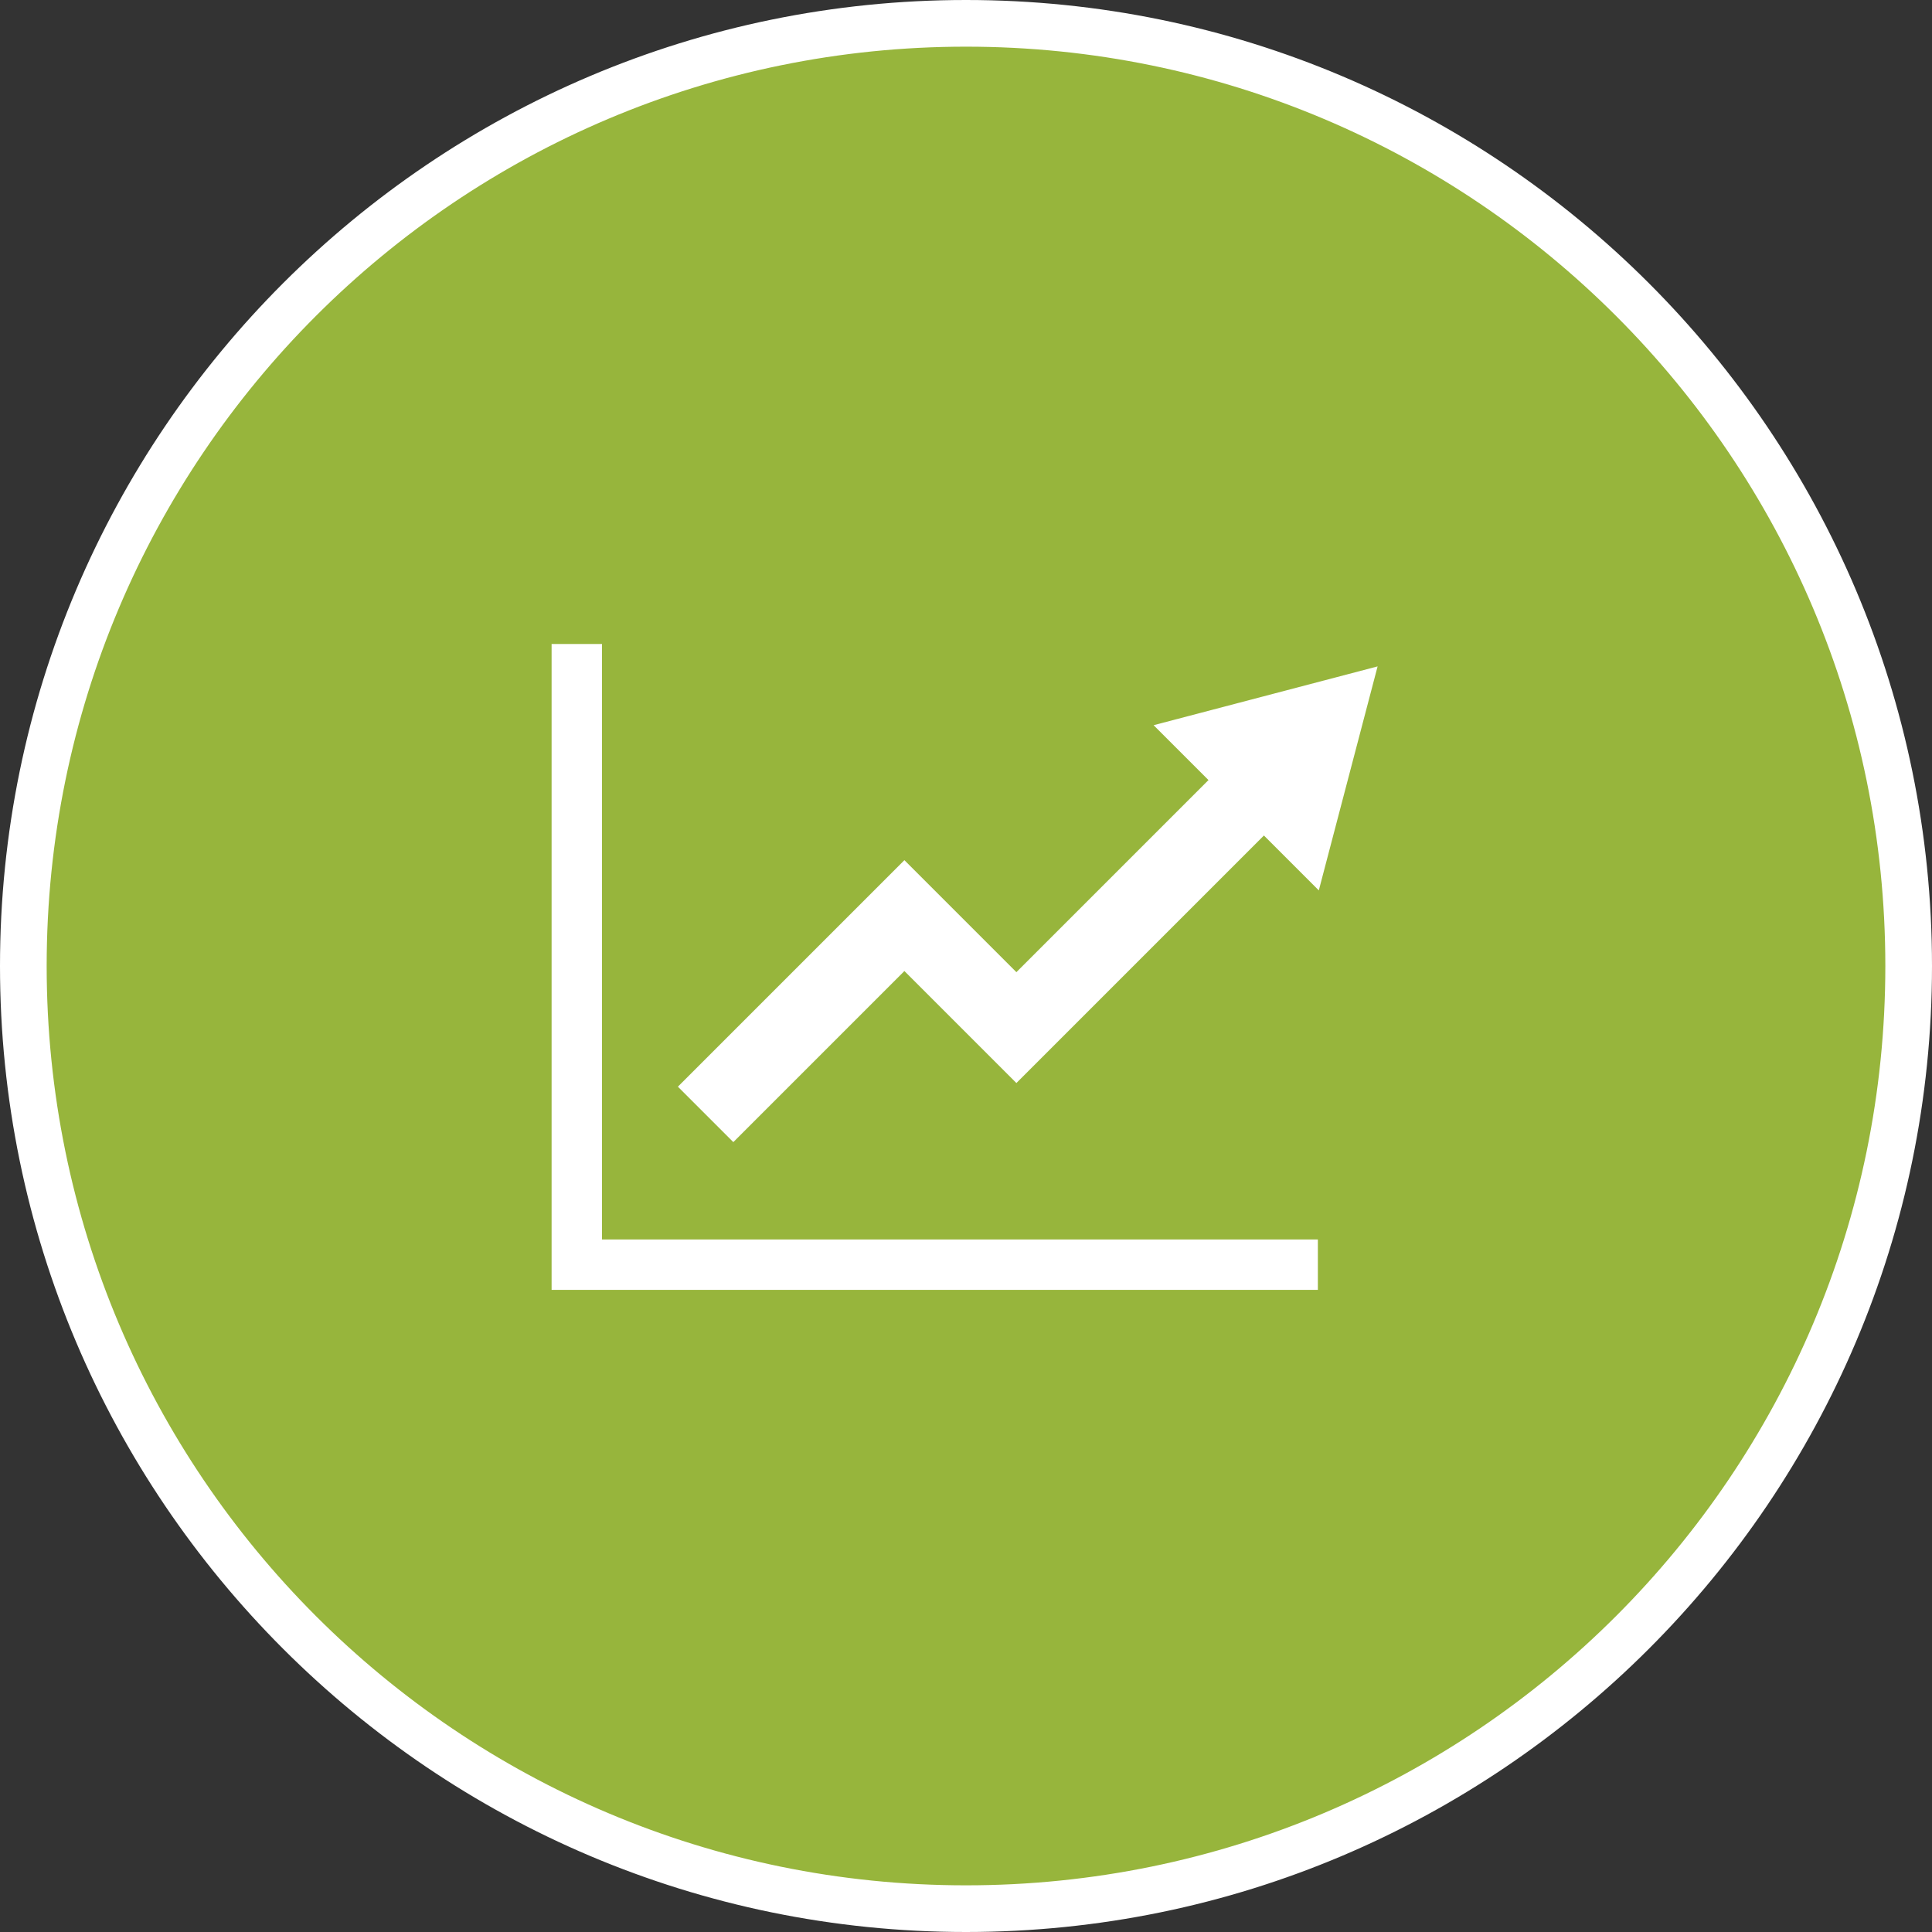
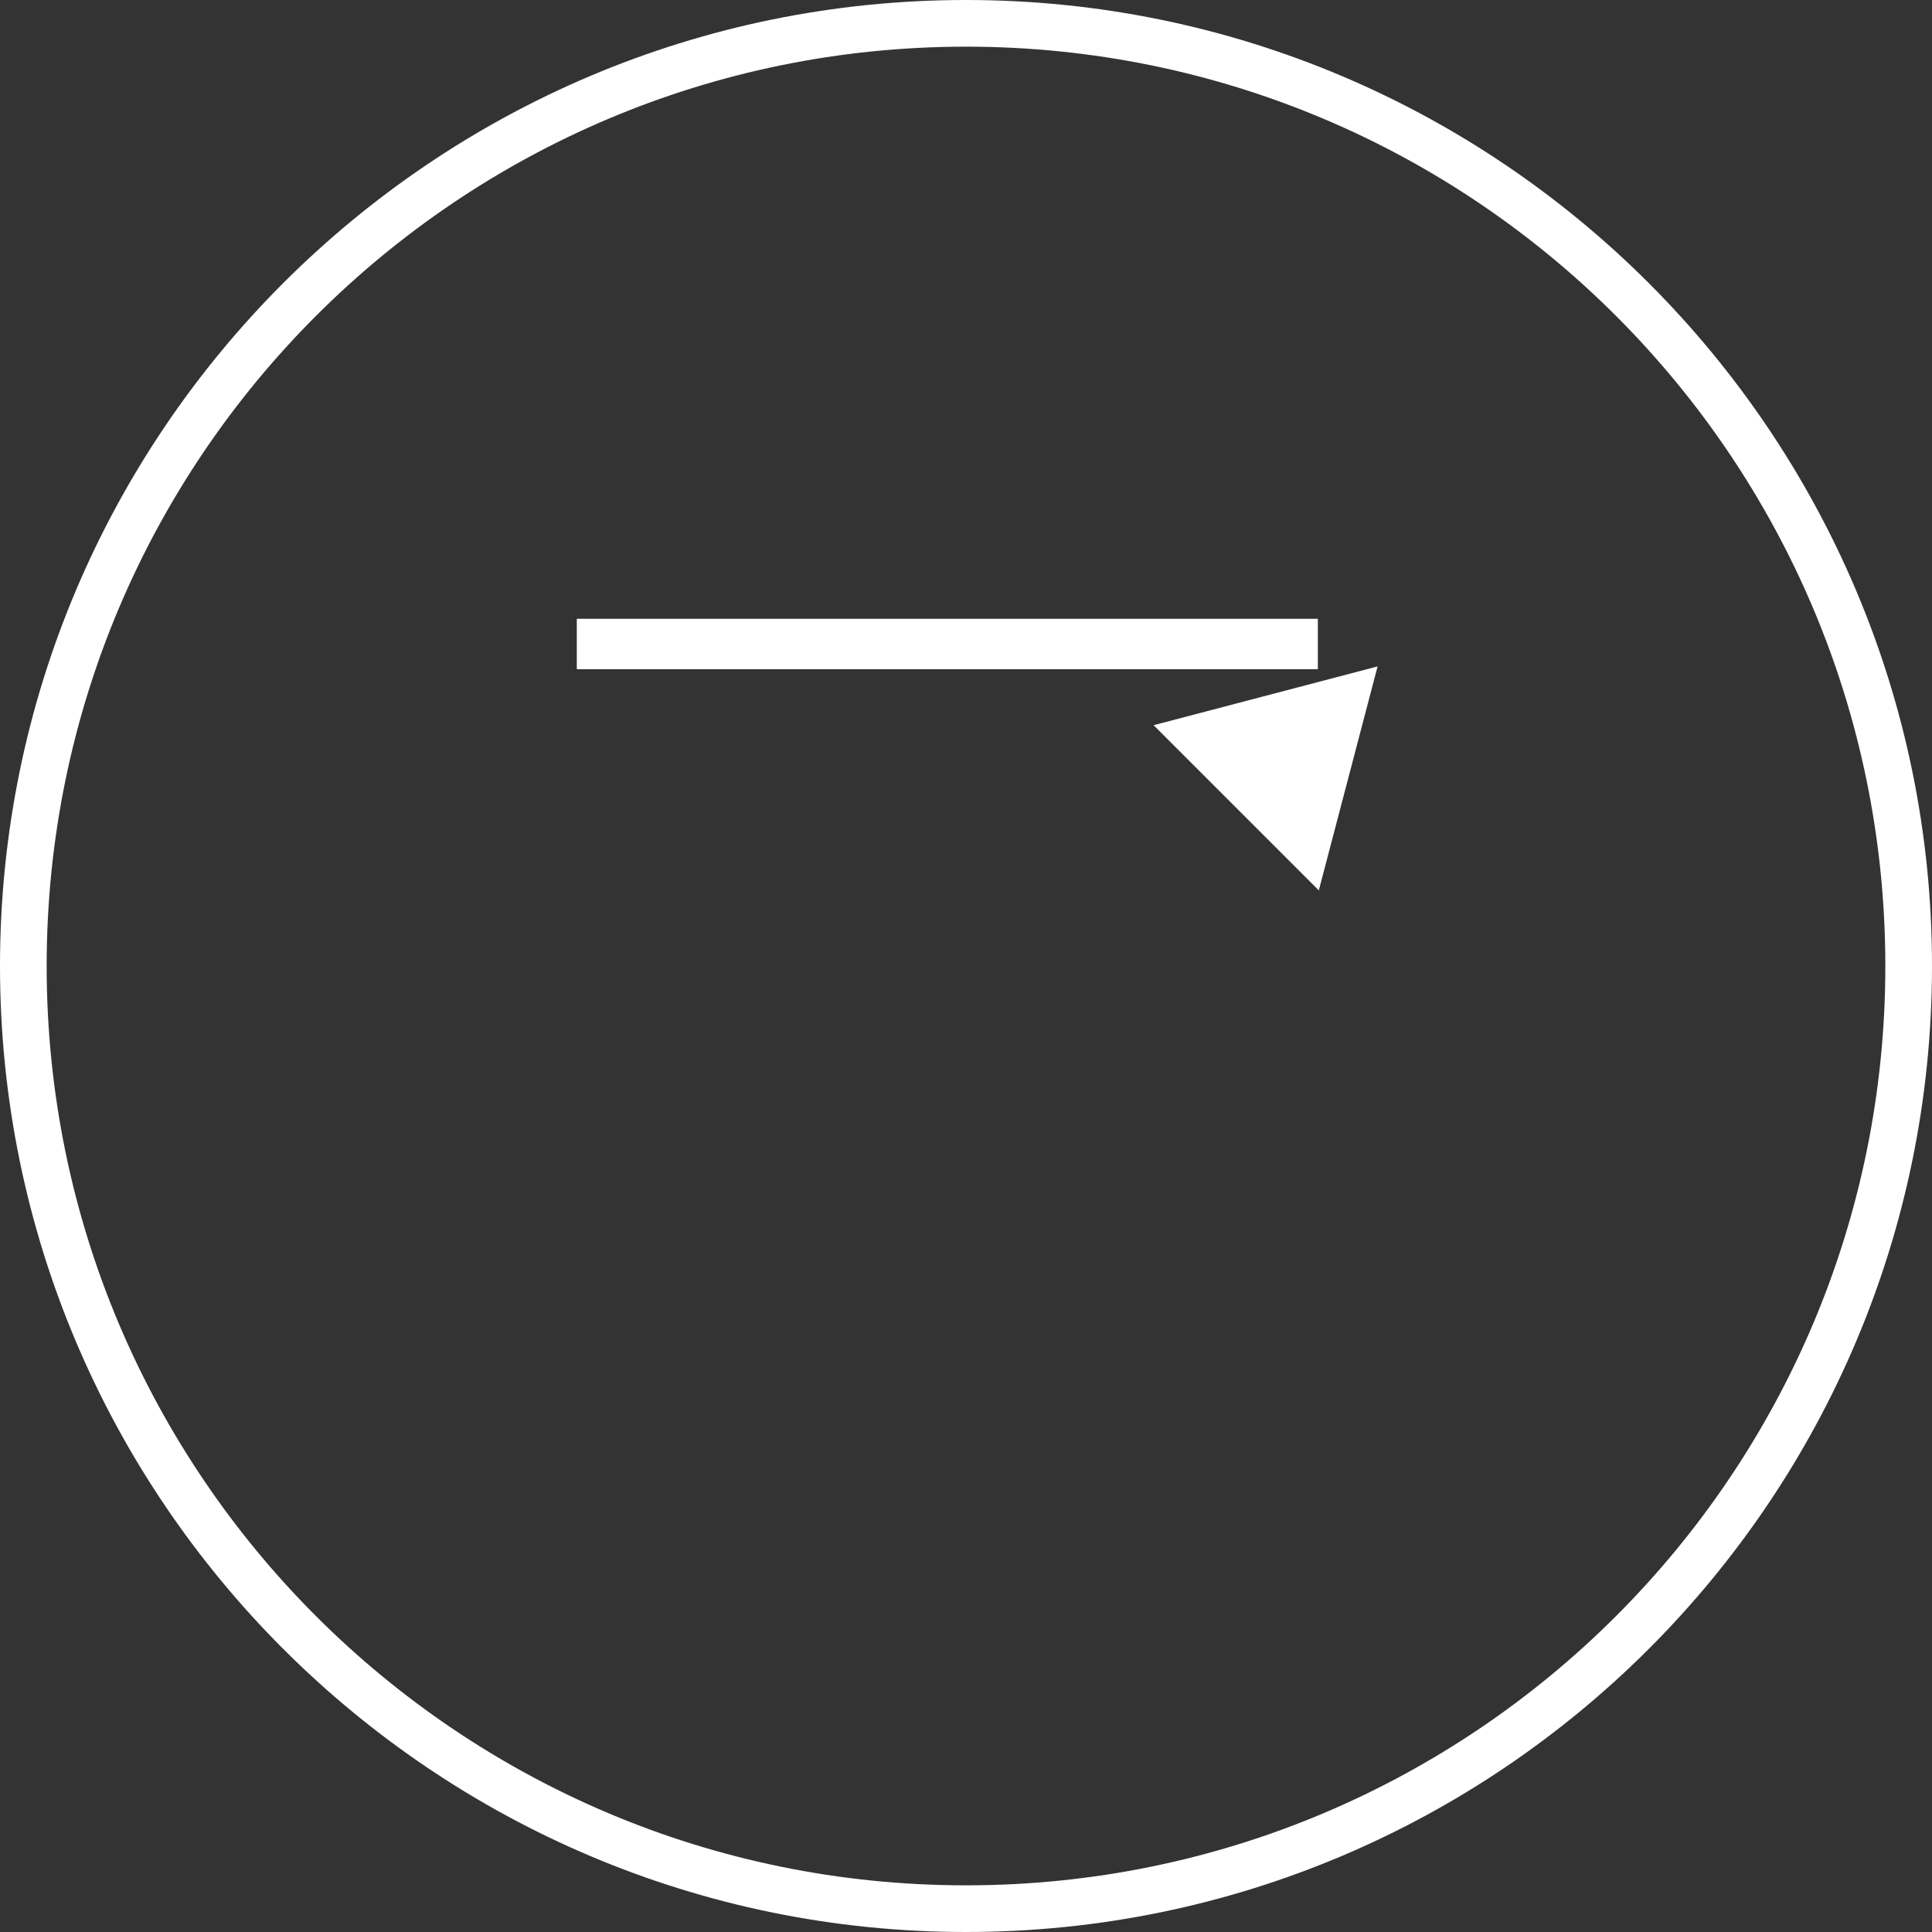
<svg xmlns="http://www.w3.org/2000/svg" id="Layer_1" data-name="Layer 1" viewBox="0 0 207 207">
  <rect x="0" y="0" width="207" height="207" fill="#333333" stroke="none" />
  <defs>
    <style>      .cls-1 {        stroke-width: 8.4px;      }      .cls-1, .cls-2 {        fill: none;        stroke: #fff;        stroke-miterlimit: 10;      }      .cls-2 {        stroke-width: 5.4px;      }      .cls-3 {        fill: #97b53c;      }      .cls-3, .cls-4 {        stroke-width: 0px;      }      .cls-4 {        fill: #fff;      }    </style>
  </defs>
  <g>
-     <path class="cls-3" d="M103.5,204.5c-55.7,0-101-45.3-101-101S47.8,2.5,103.5,2.5s101,45.3,101,101-45.3,101-101,101Z" />
    <path class="cls-4" d="M103.5,5c54.4,0,98.5,44.1,98.5,98.5s-44.1,98.5-98.5,98.5S5,157.9,5,103.5,49.1,5,103.5,5M103.5,0C46.4,0,0,46.4,0,103.5s46.4,103.5,103.5,103.5,103.5-46.4,103.5-103.5S160.6,0,103.5,0h0Z" />
  </g>
-   <path class="cls-1" d="M75.6,119.4l21.3-21.3,12,12,26.1-26.1" />
  <path class="cls-4" d="M141.3,95.4l6.3-24-24,6.3,17.7,17.7Z" />
-   <path class="cls-2" d="M61.8,69v66.5h79.4" />
+   <path class="cls-2" d="M61.8,69h79.4" />
</svg>